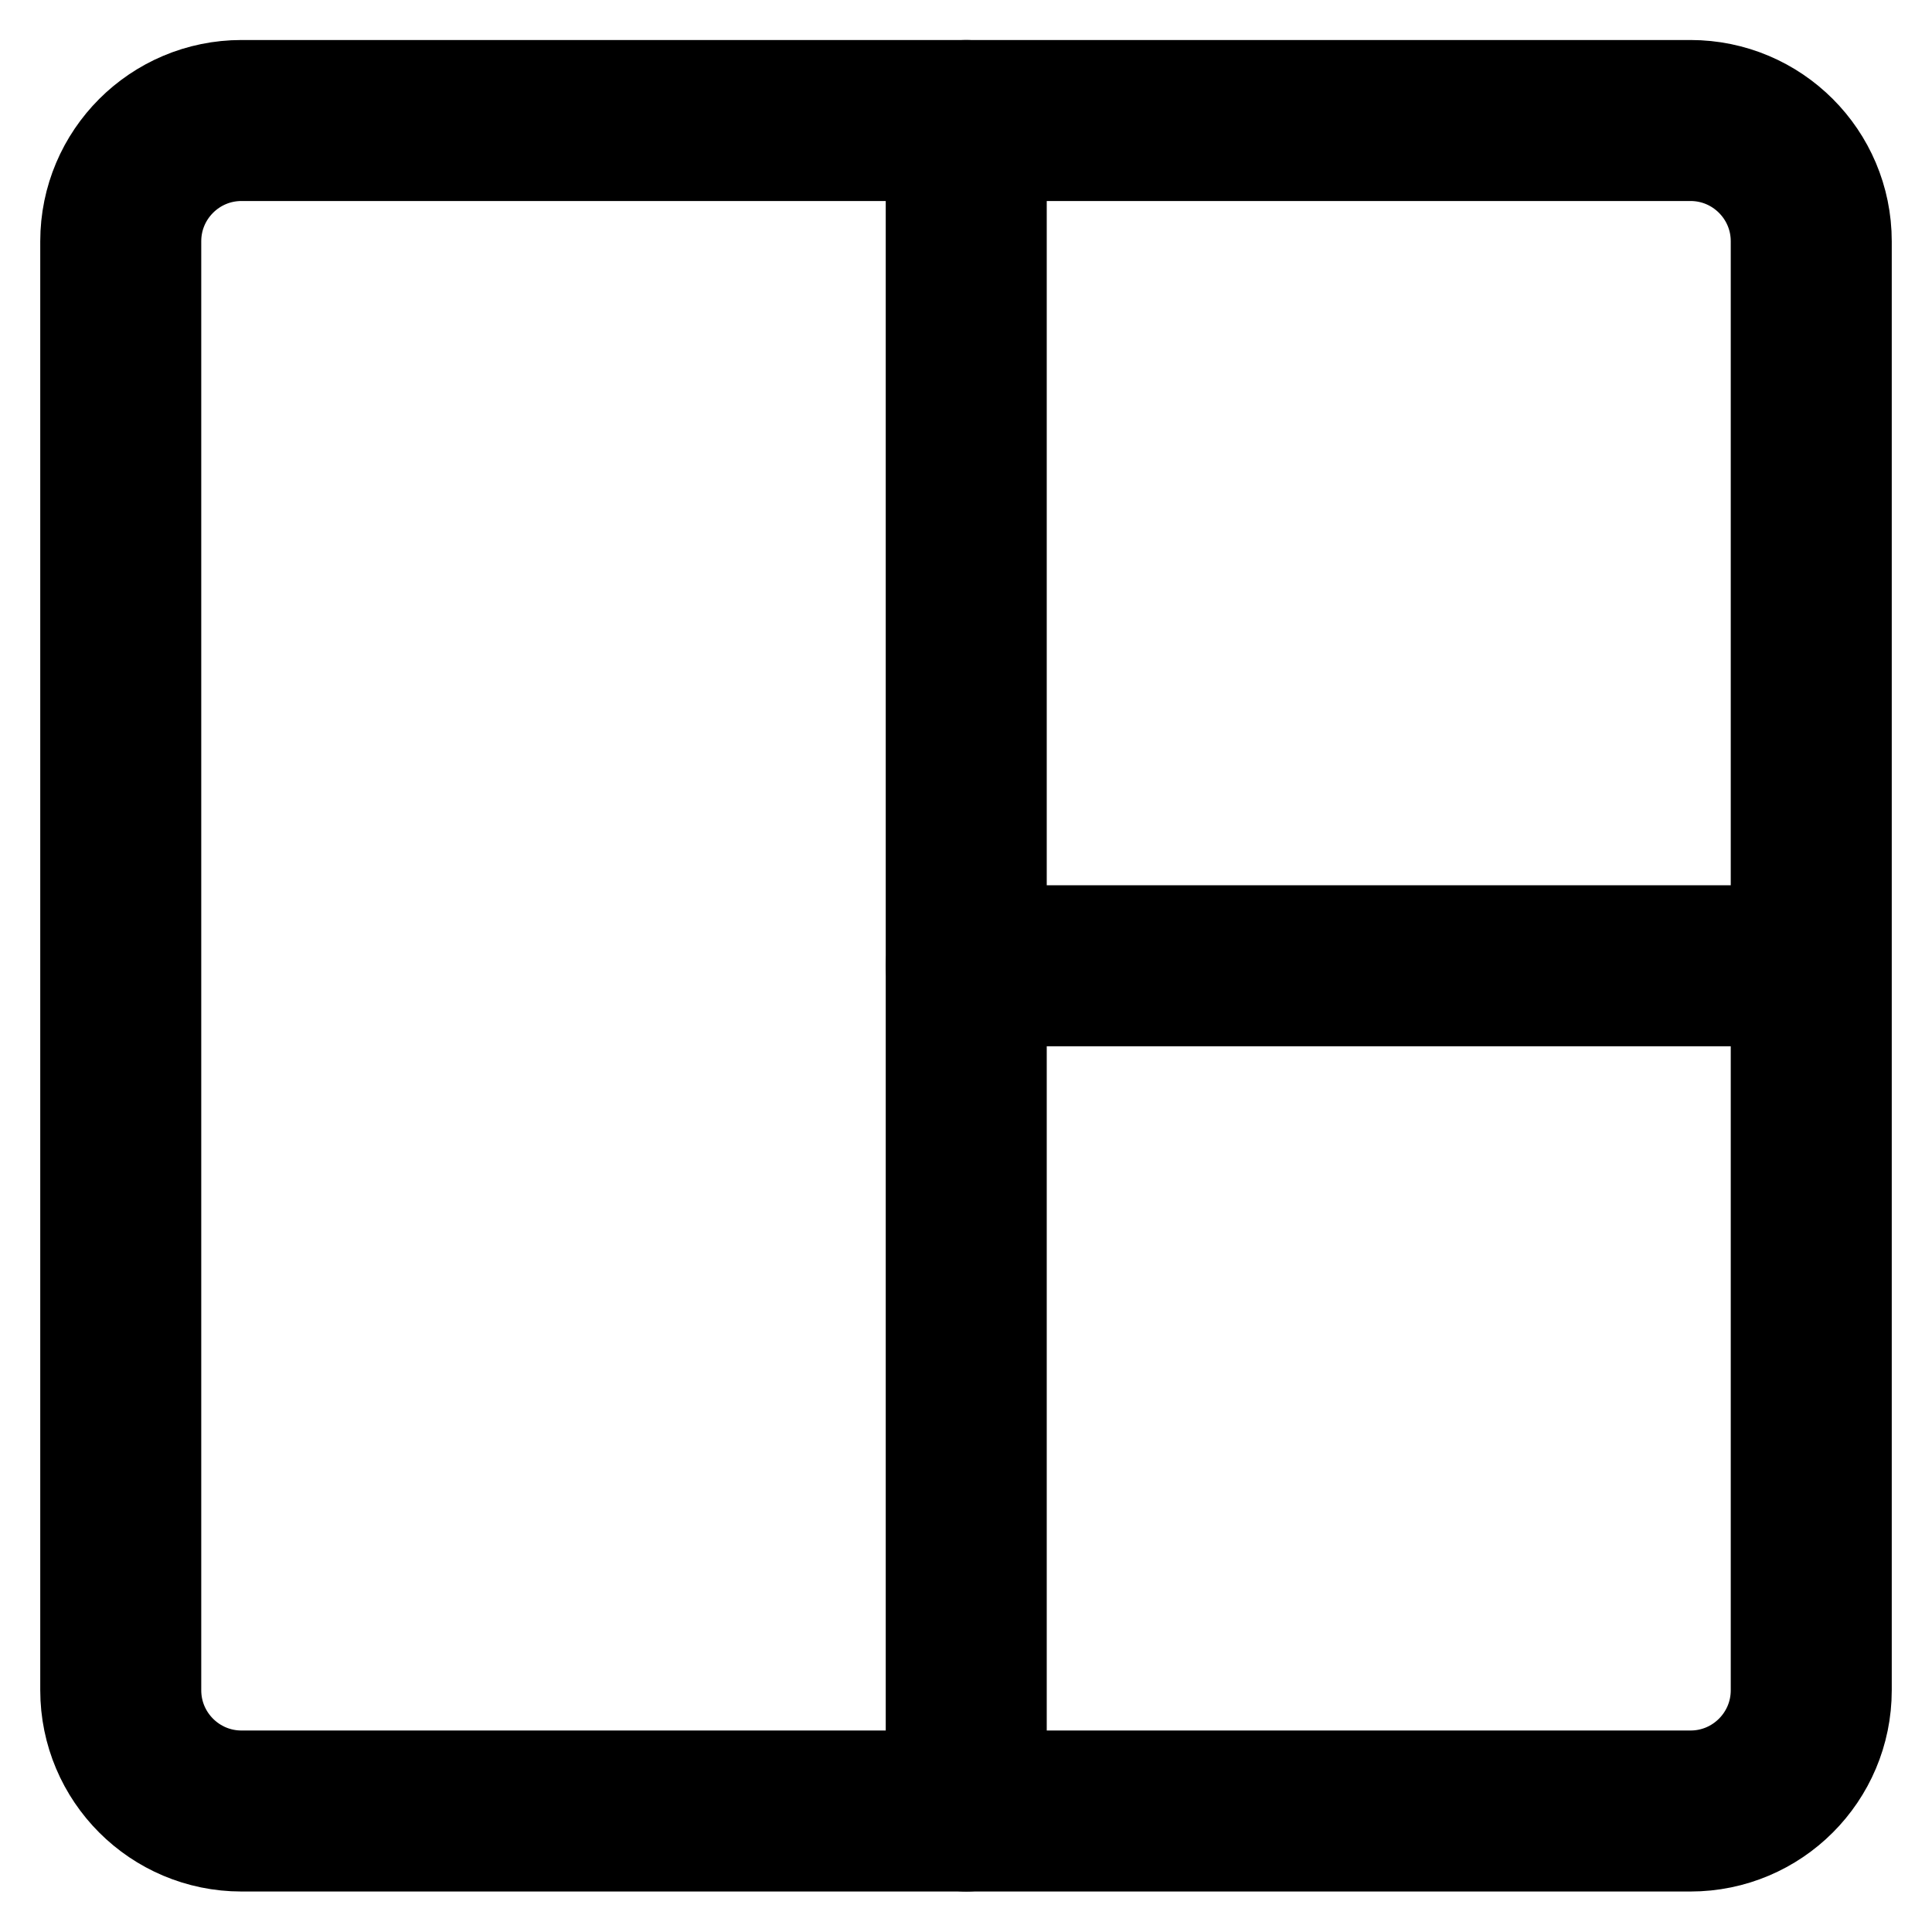
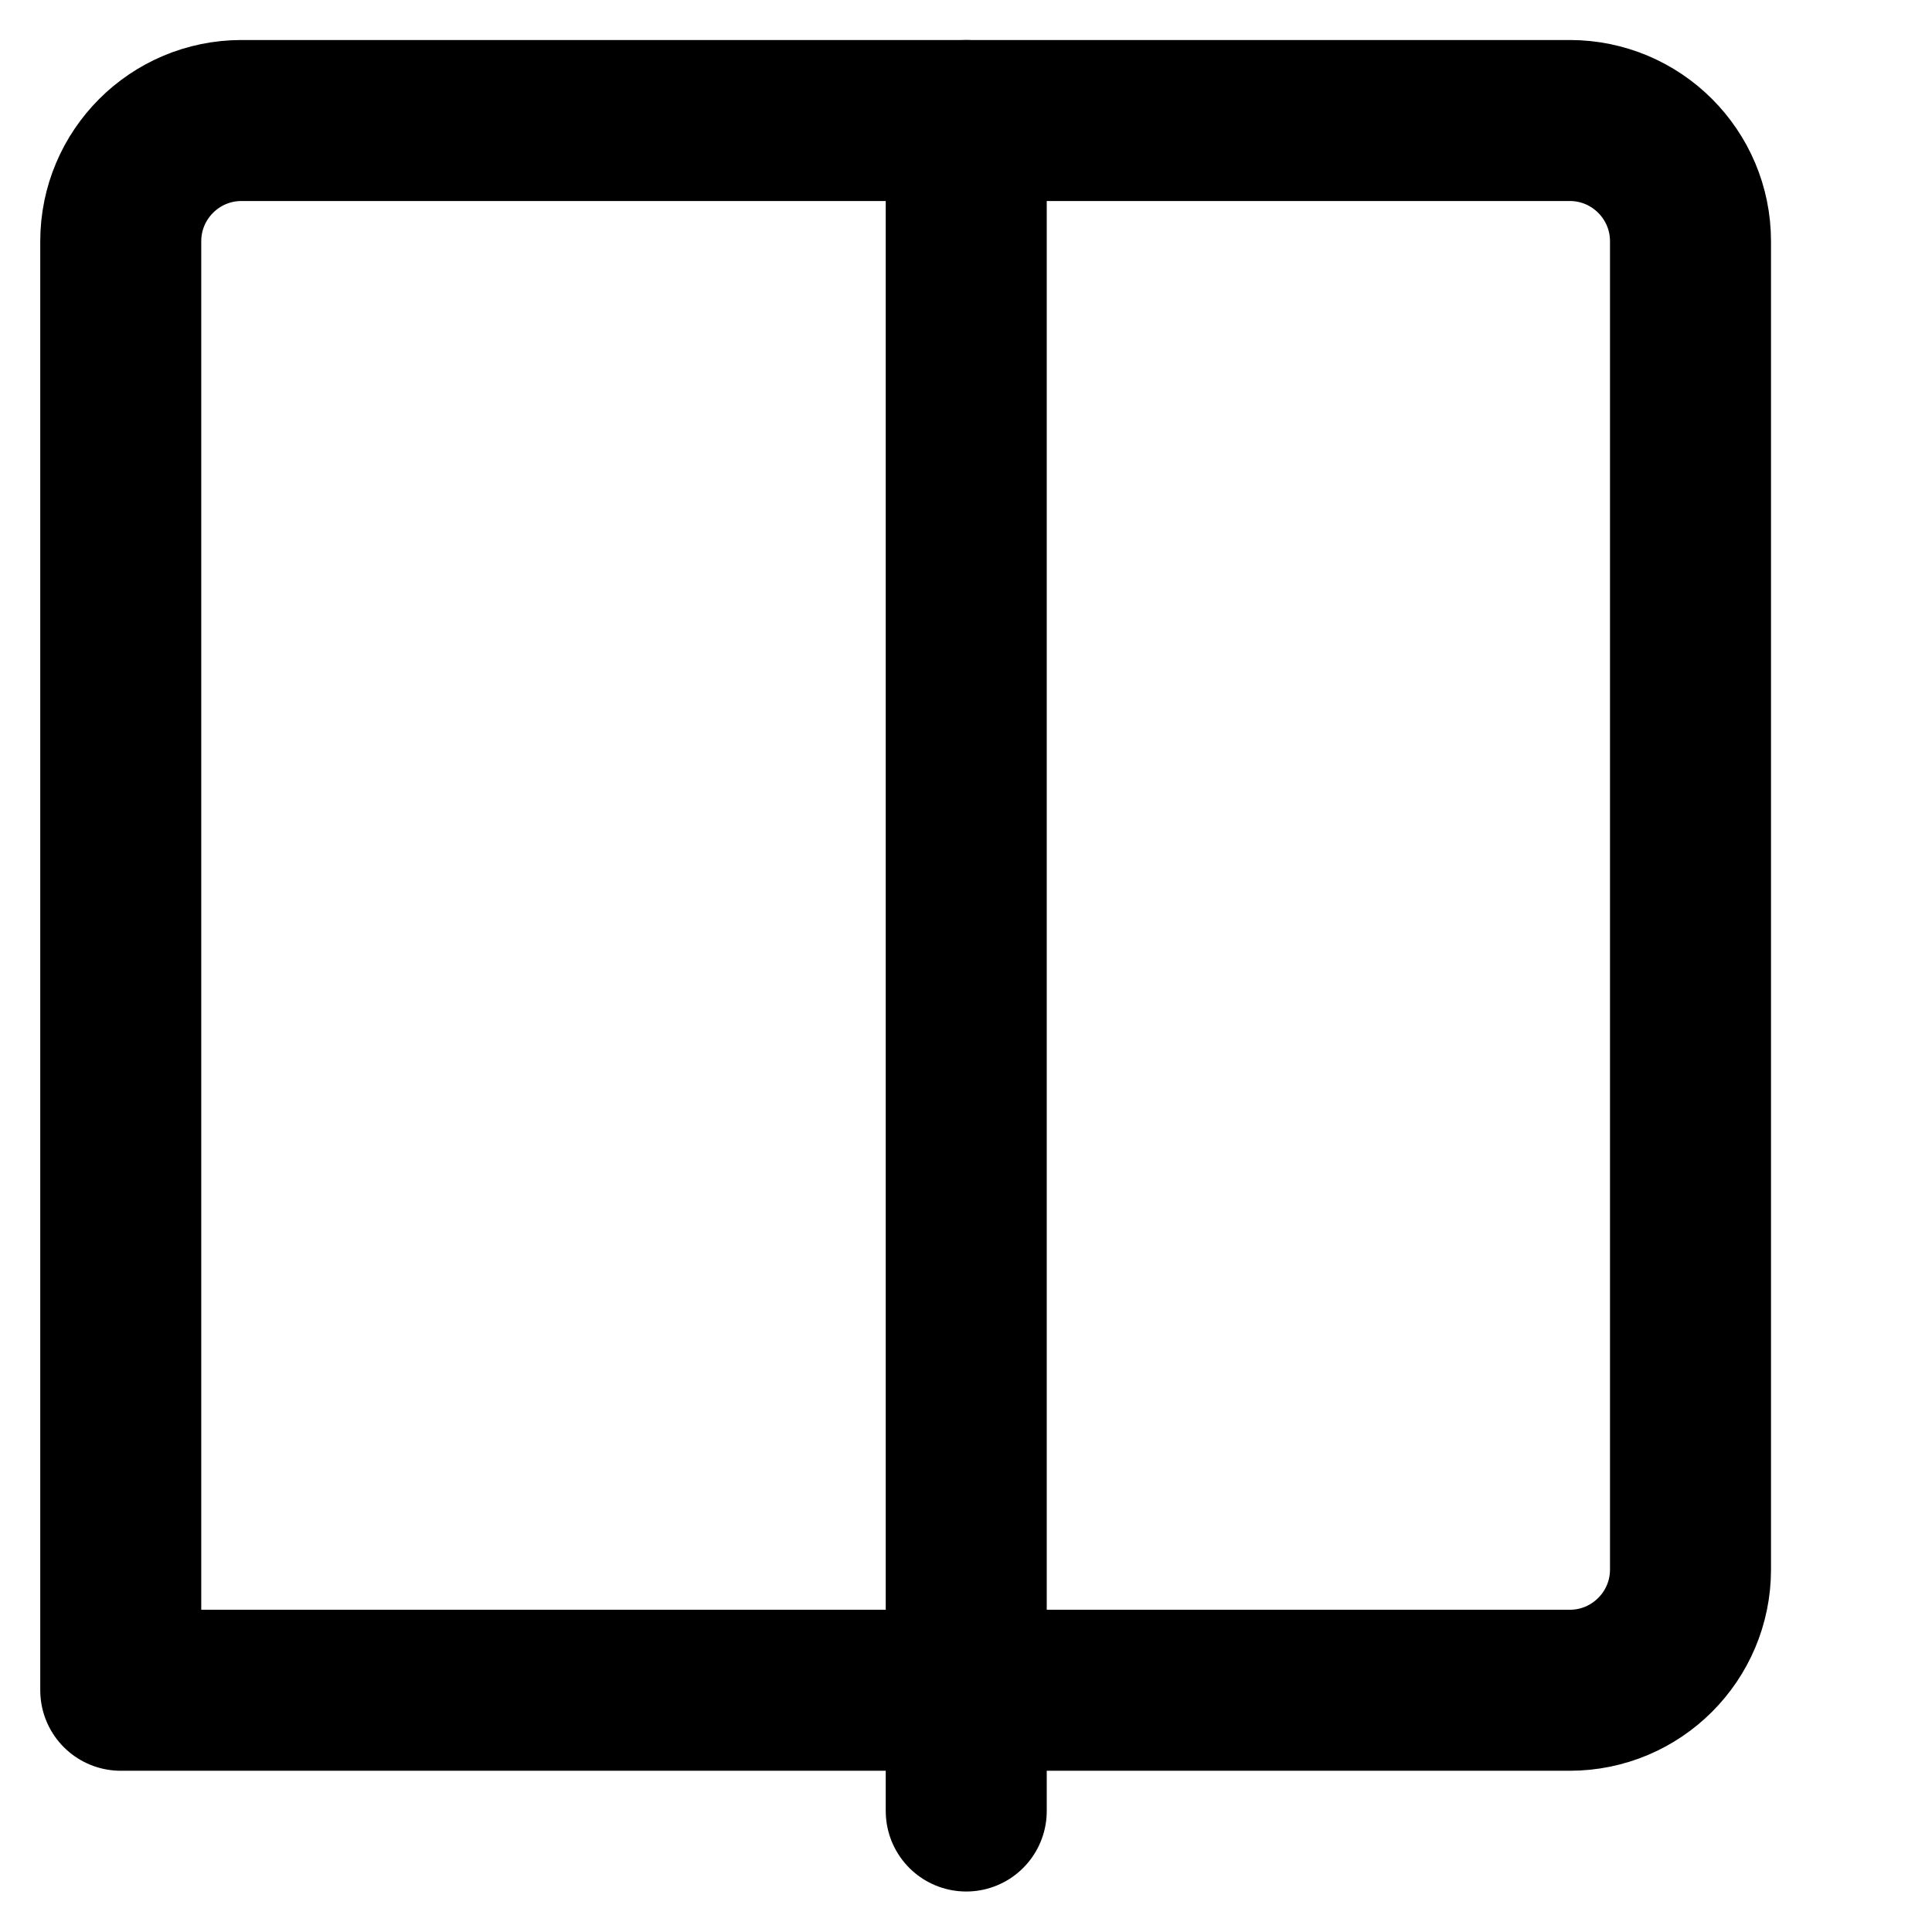
<svg xmlns="http://www.w3.org/2000/svg" fill="none" viewBox="0 0 24 24">
-   <path stroke="currentColor" stroke-linecap="round" stroke-linejoin="round" d="M1.5 2.997V20.997c0 0.828 0.672 1.5 1.5 1.5h18c0.828 0 1.5 -0.672 1.5 -1.5V2.997c0 -0.828 -0.672 -1.5 -1.5 -1.5H3c-0.828 0 -1.5 0.672 -1.5 1.5Z" stroke-width="2" />
+   <path stroke="currentColor" stroke-linecap="round" stroke-linejoin="round" d="M1.5 2.997V20.997h18c0.828 0 1.5 -0.672 1.5 -1.5V2.997c0 -0.828 -0.672 -1.5 -1.5 -1.5H3c-0.828 0 -1.5 0.672 -1.5 1.5Z" stroke-width="2" />
  <path stroke="currentColor" stroke-linecap="round" stroke-linejoin="round" d="M12.003 22.497V1.497" stroke-width="2" />
-   <path stroke="currentColor" stroke-linecap="round" stroke-linejoin="round" d="M12.003 11.997h10" stroke-width="2" />
</svg>